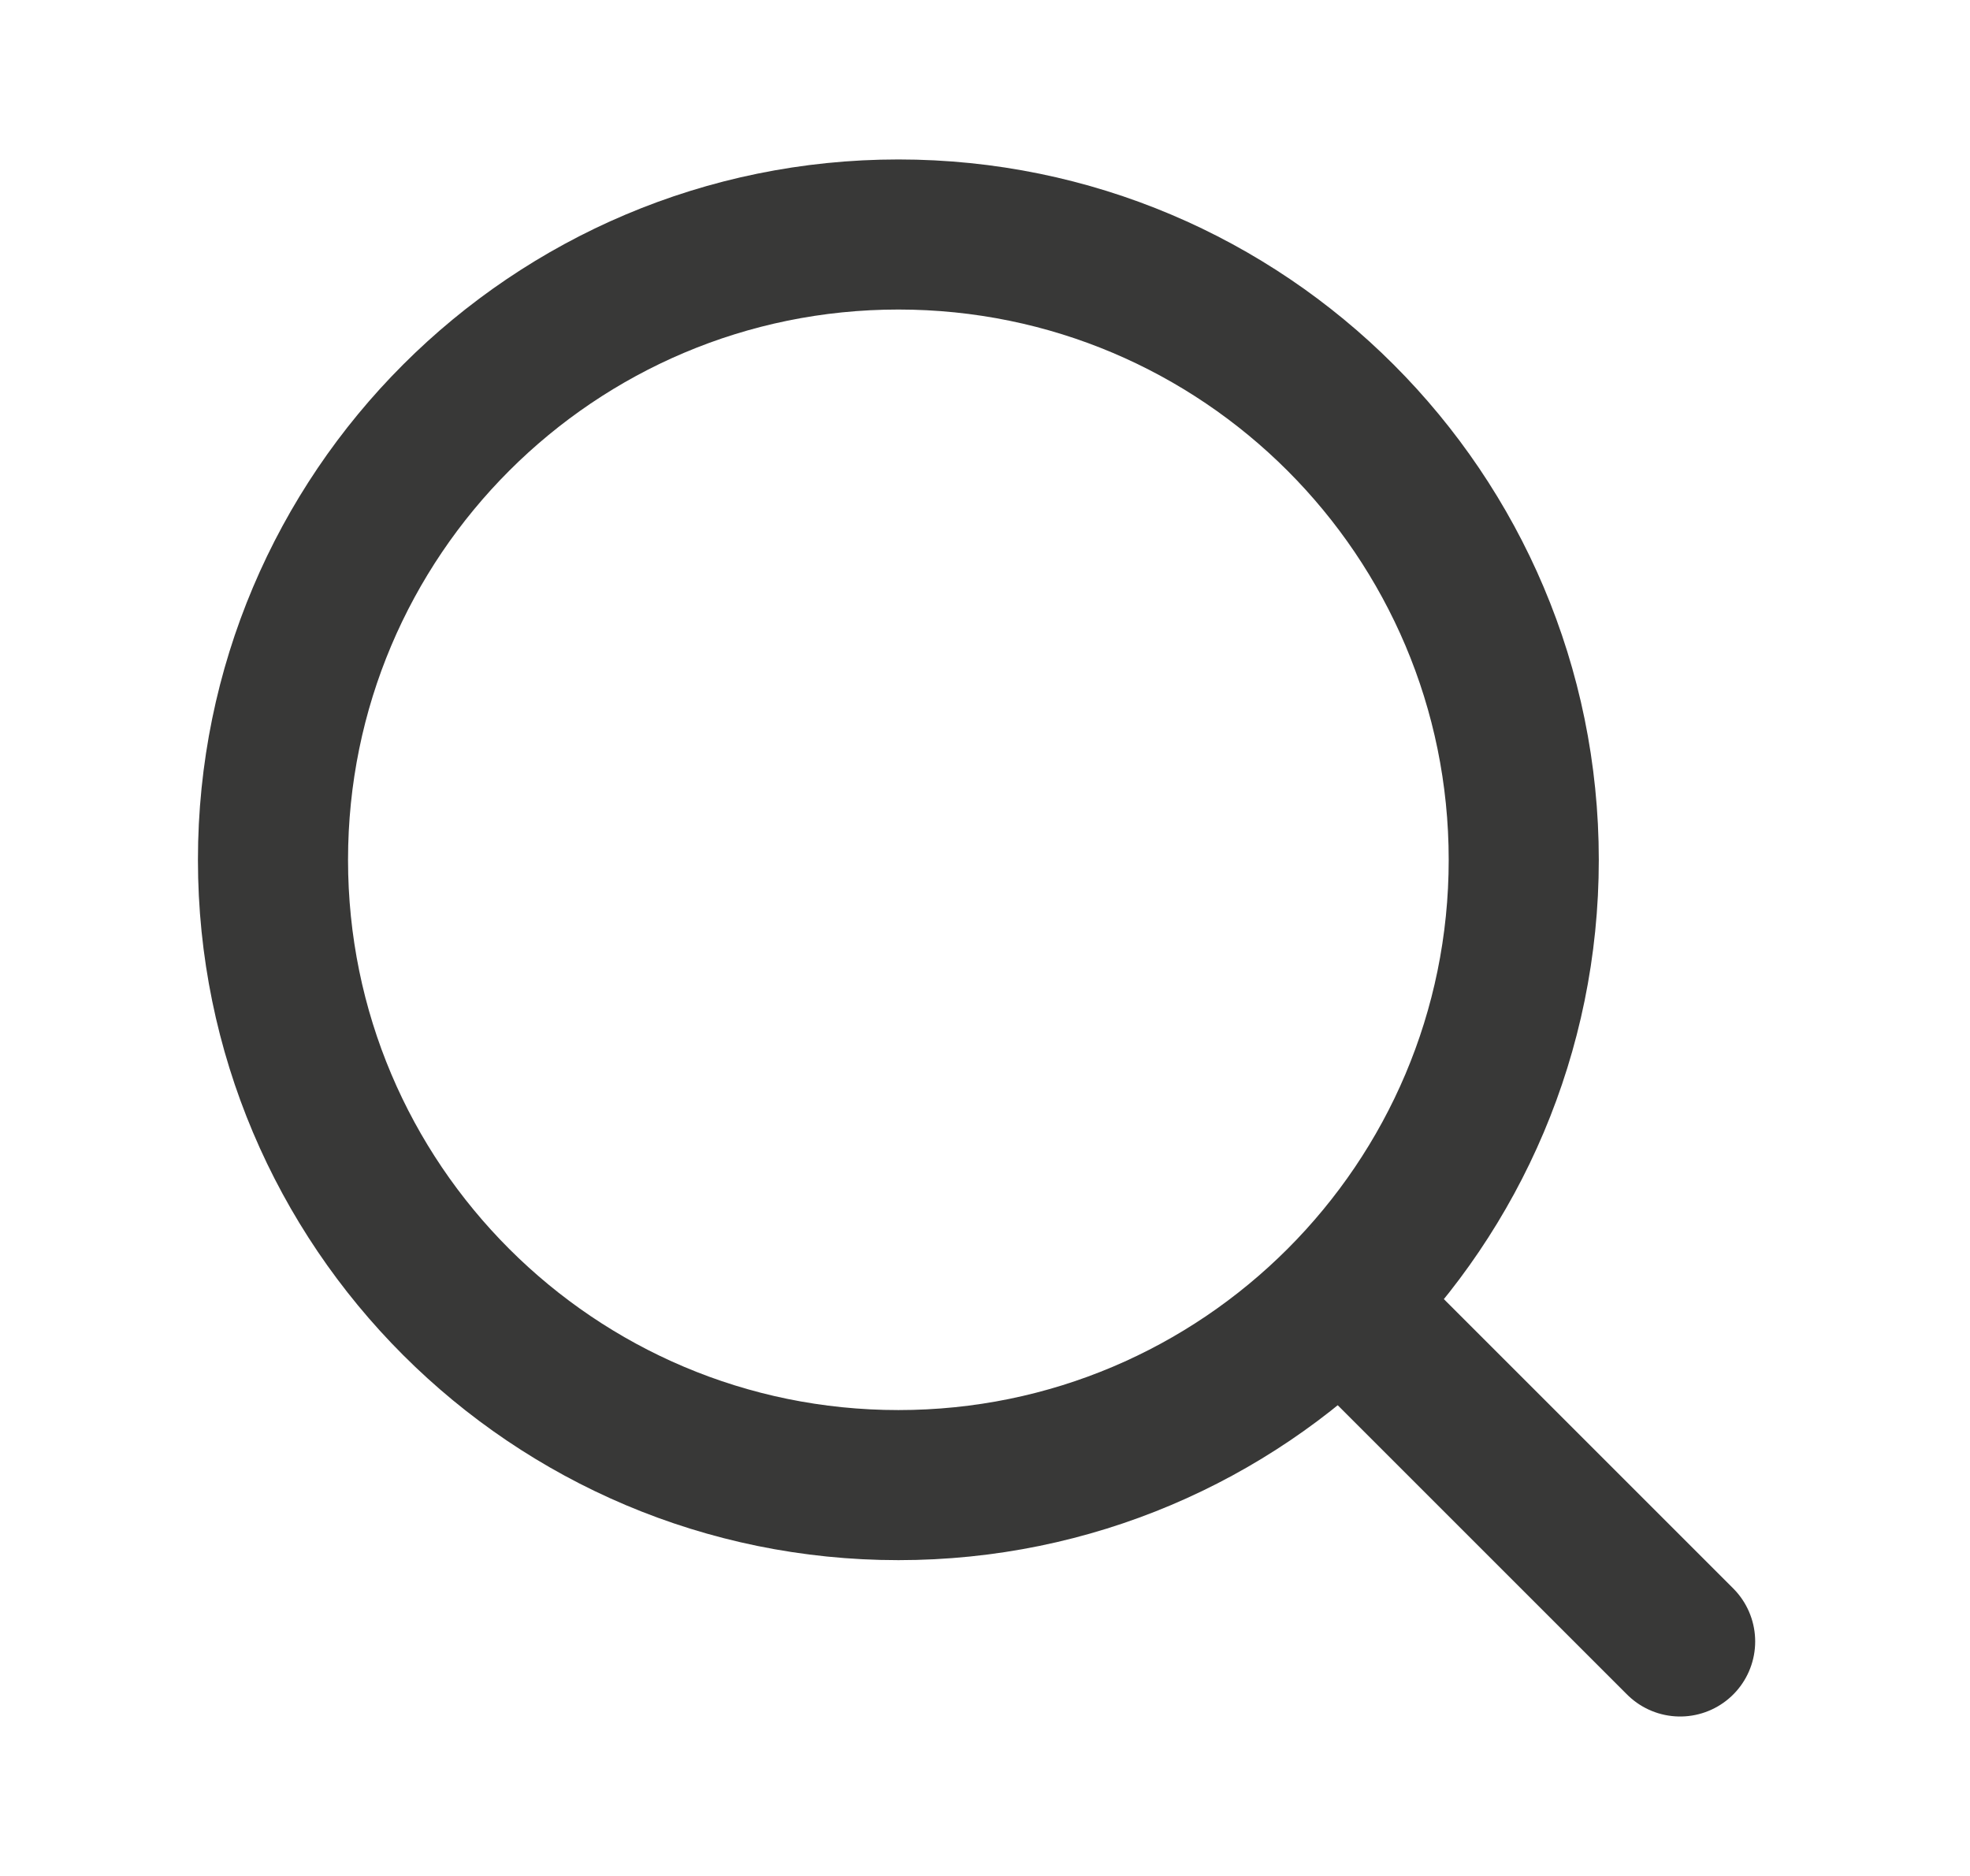
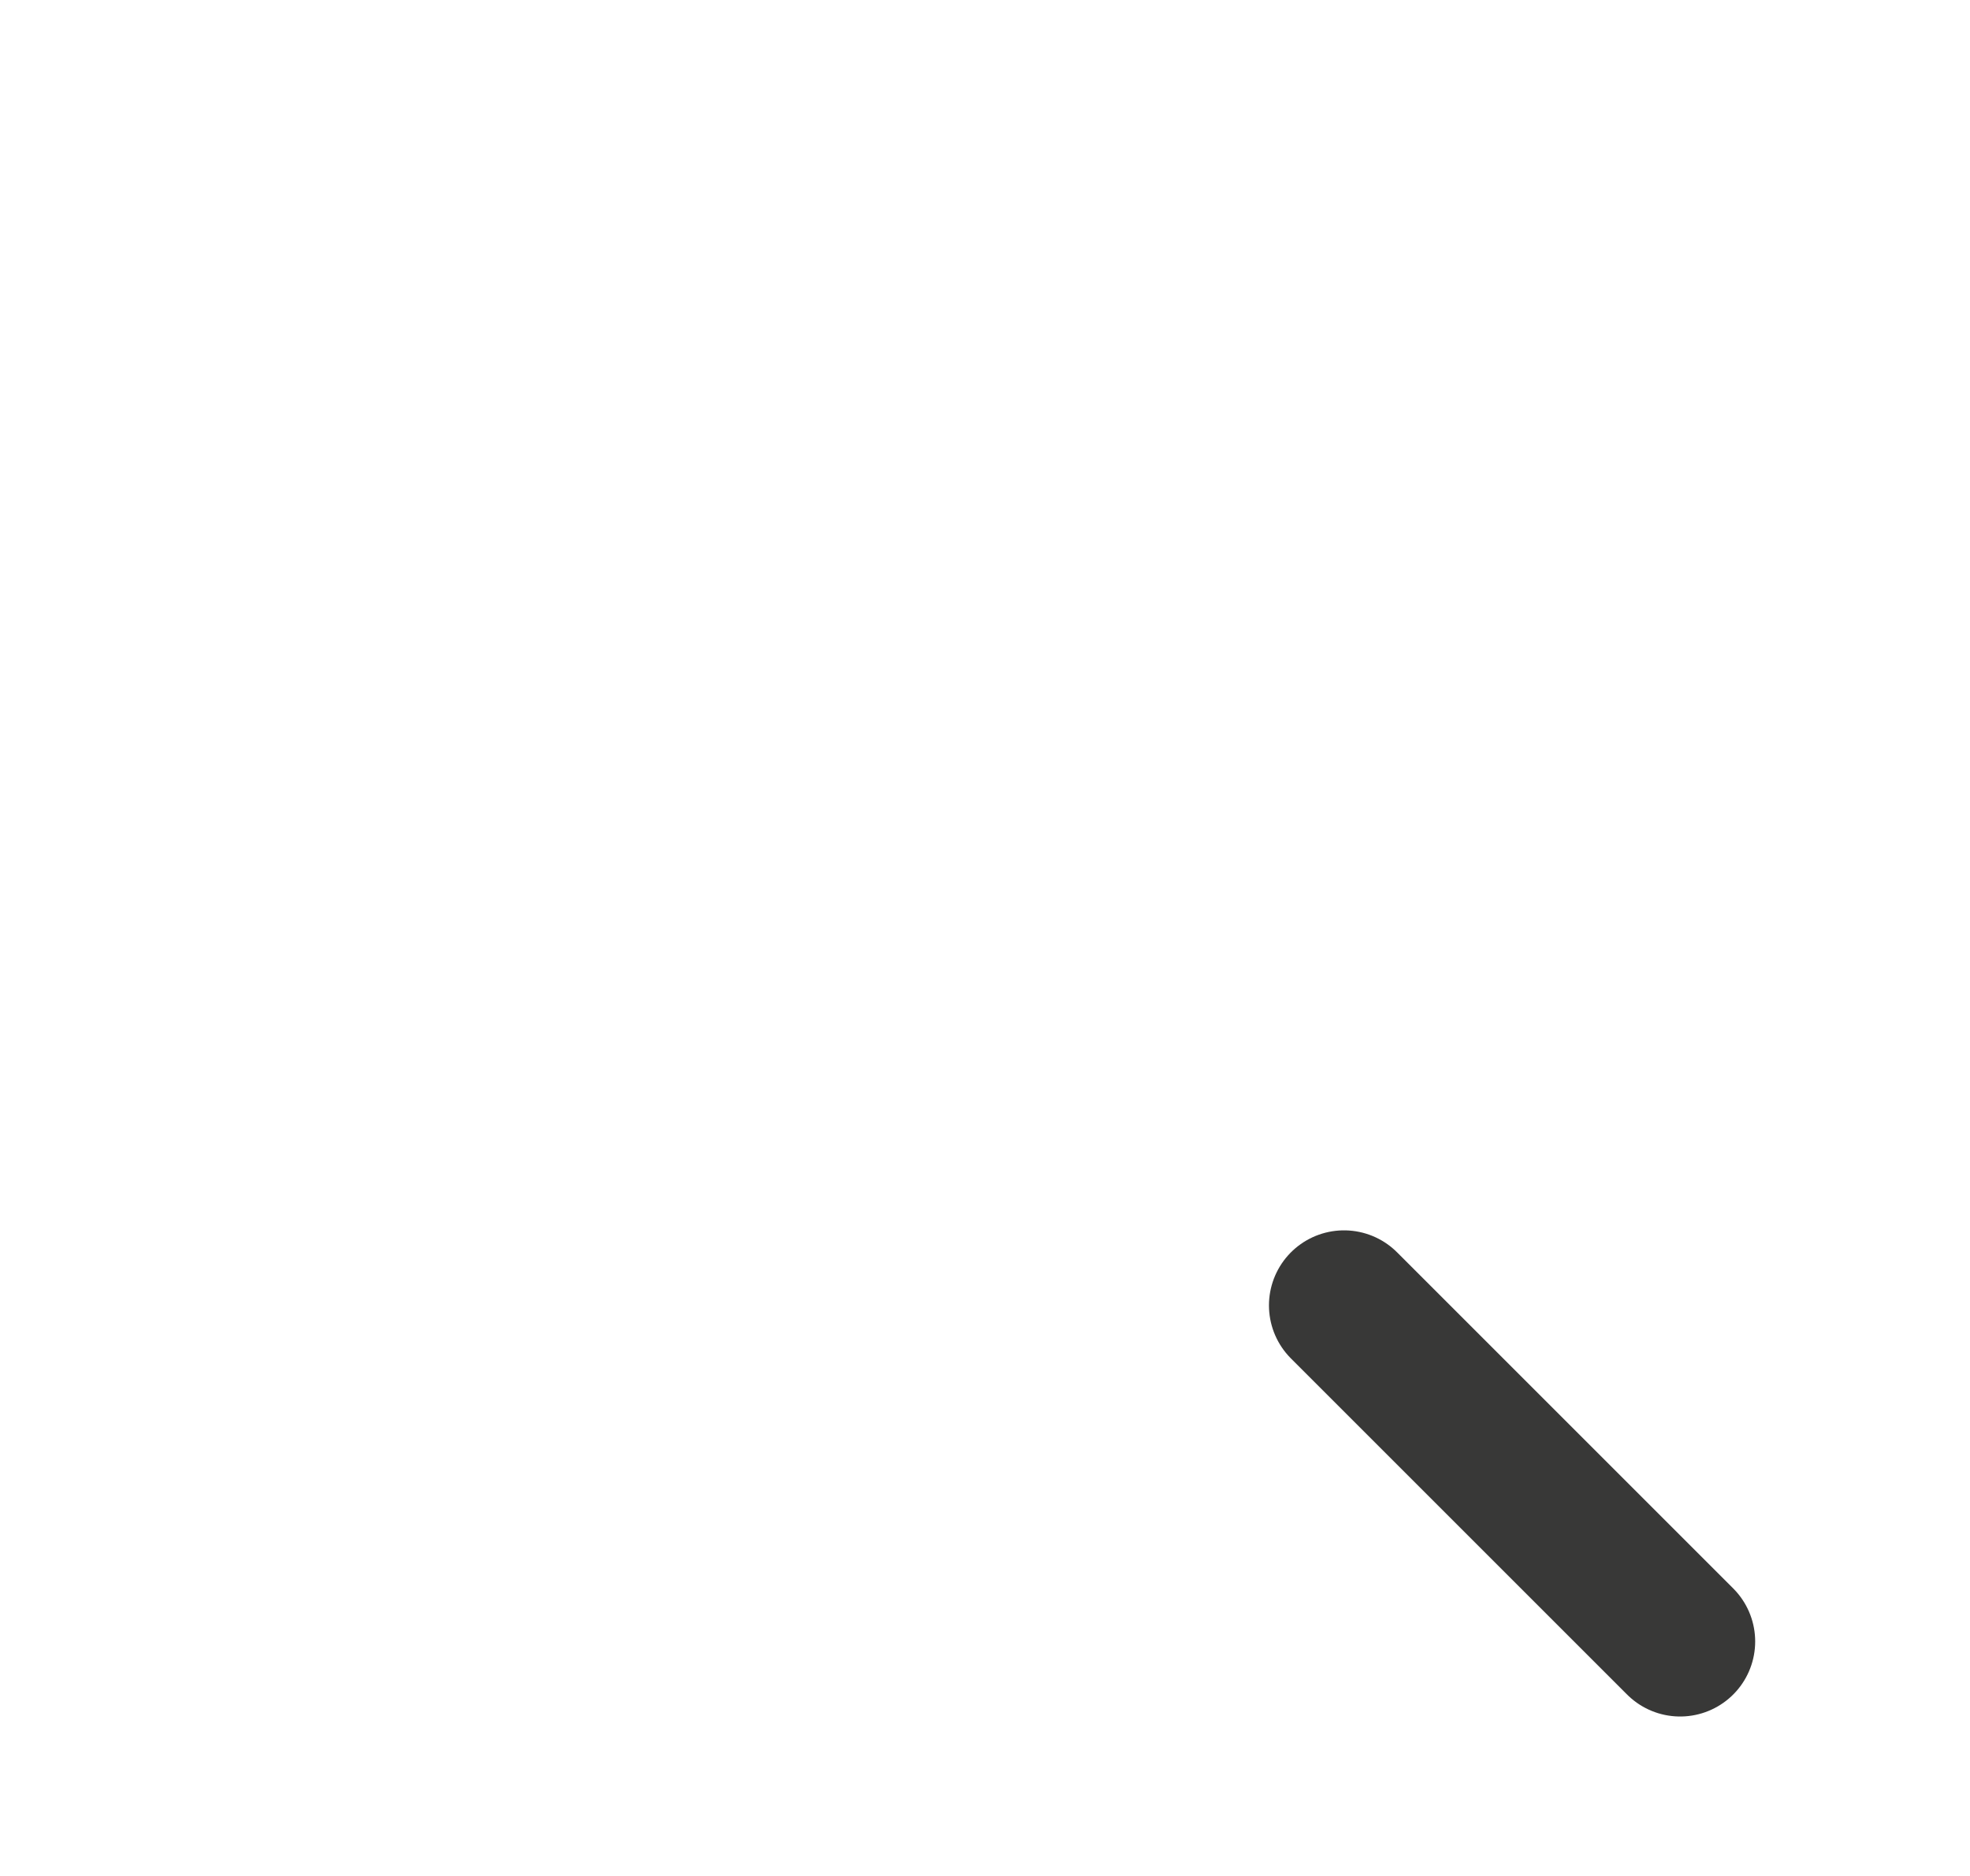
<svg xmlns="http://www.w3.org/2000/svg" width="21" height="20" viewBox="0 0 21 20" fill="none">
  <g id="Frame">
-     <path id="Vector" d="M9.577 15.833C13.258 15.833 16.243 12.849 16.243 9.167C16.243 5.485 13.258 2.5 9.577 2.5C5.895 2.5 2.91 5.485 2.91 9.167C2.91 12.849 5.895 15.833 9.577 15.833Z" stroke="#383837" stroke-width="1.6" stroke-linecap="round" stroke-linejoin="round" />
    <path id="Vector_2" d="M17.91 17.5L14.327 13.917" stroke="#383837" stroke-width="1.6" stroke-linecap="round" stroke-linejoin="round" />
  </g>
</svg>